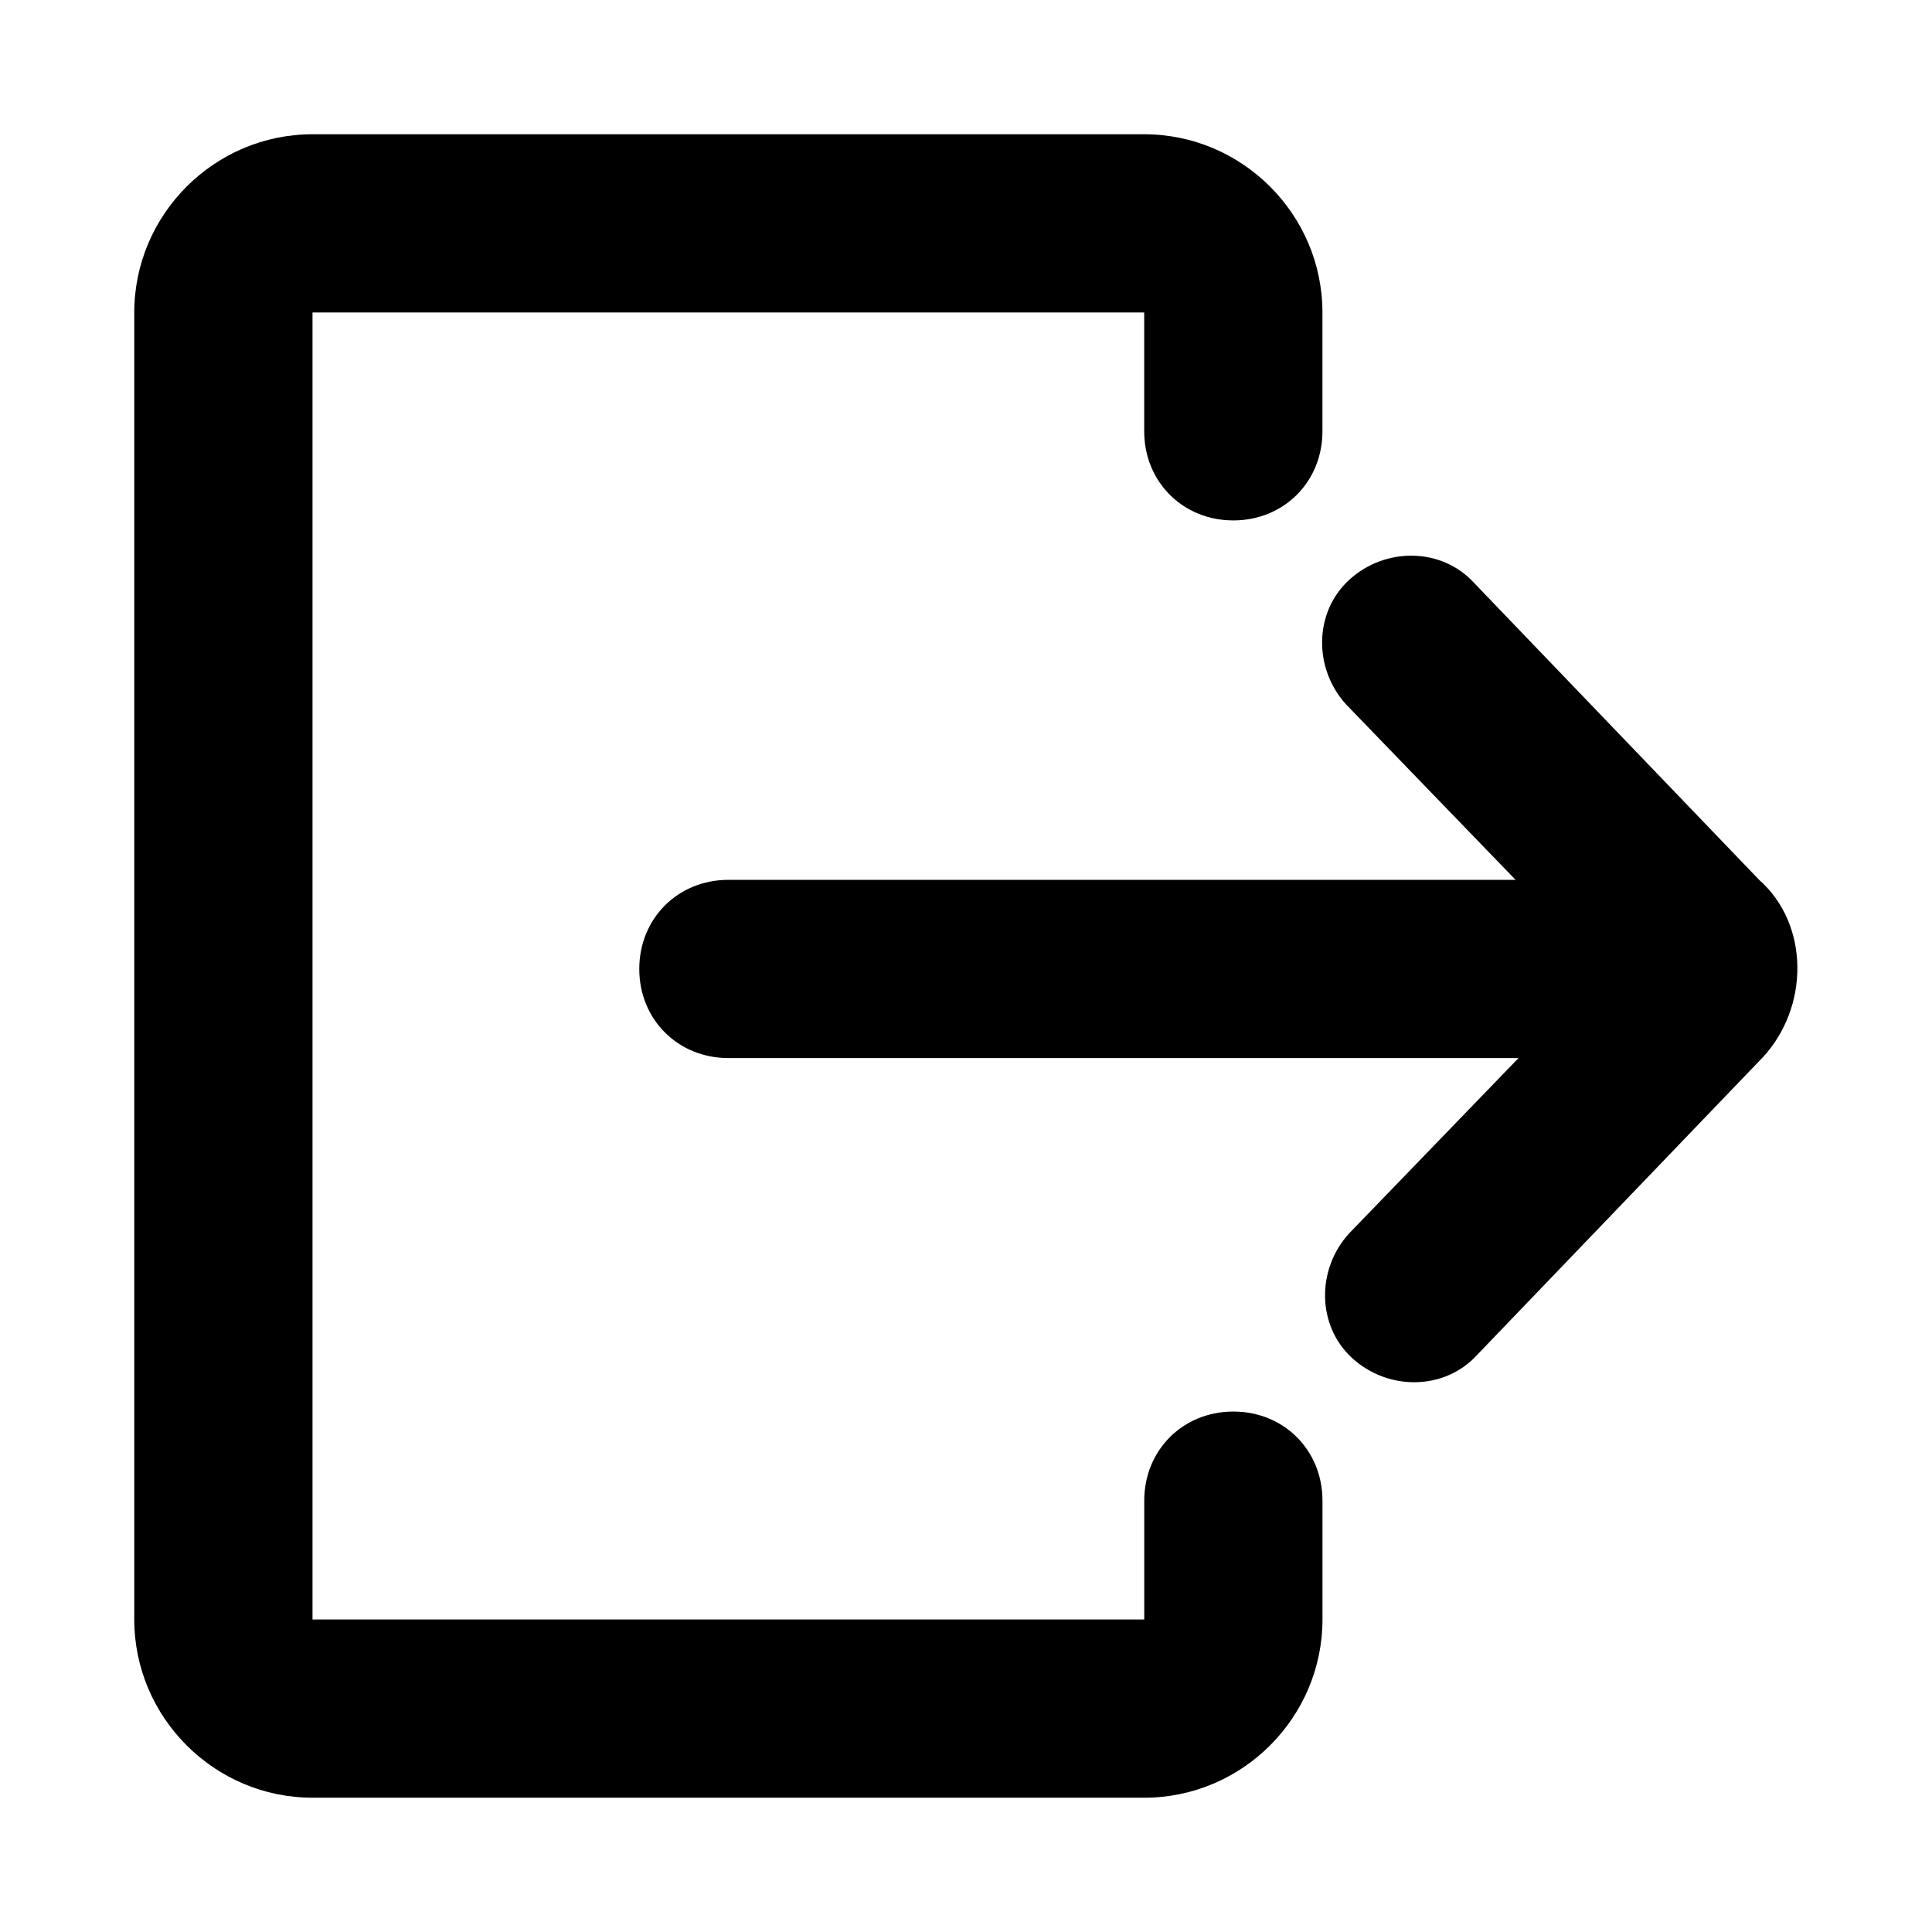
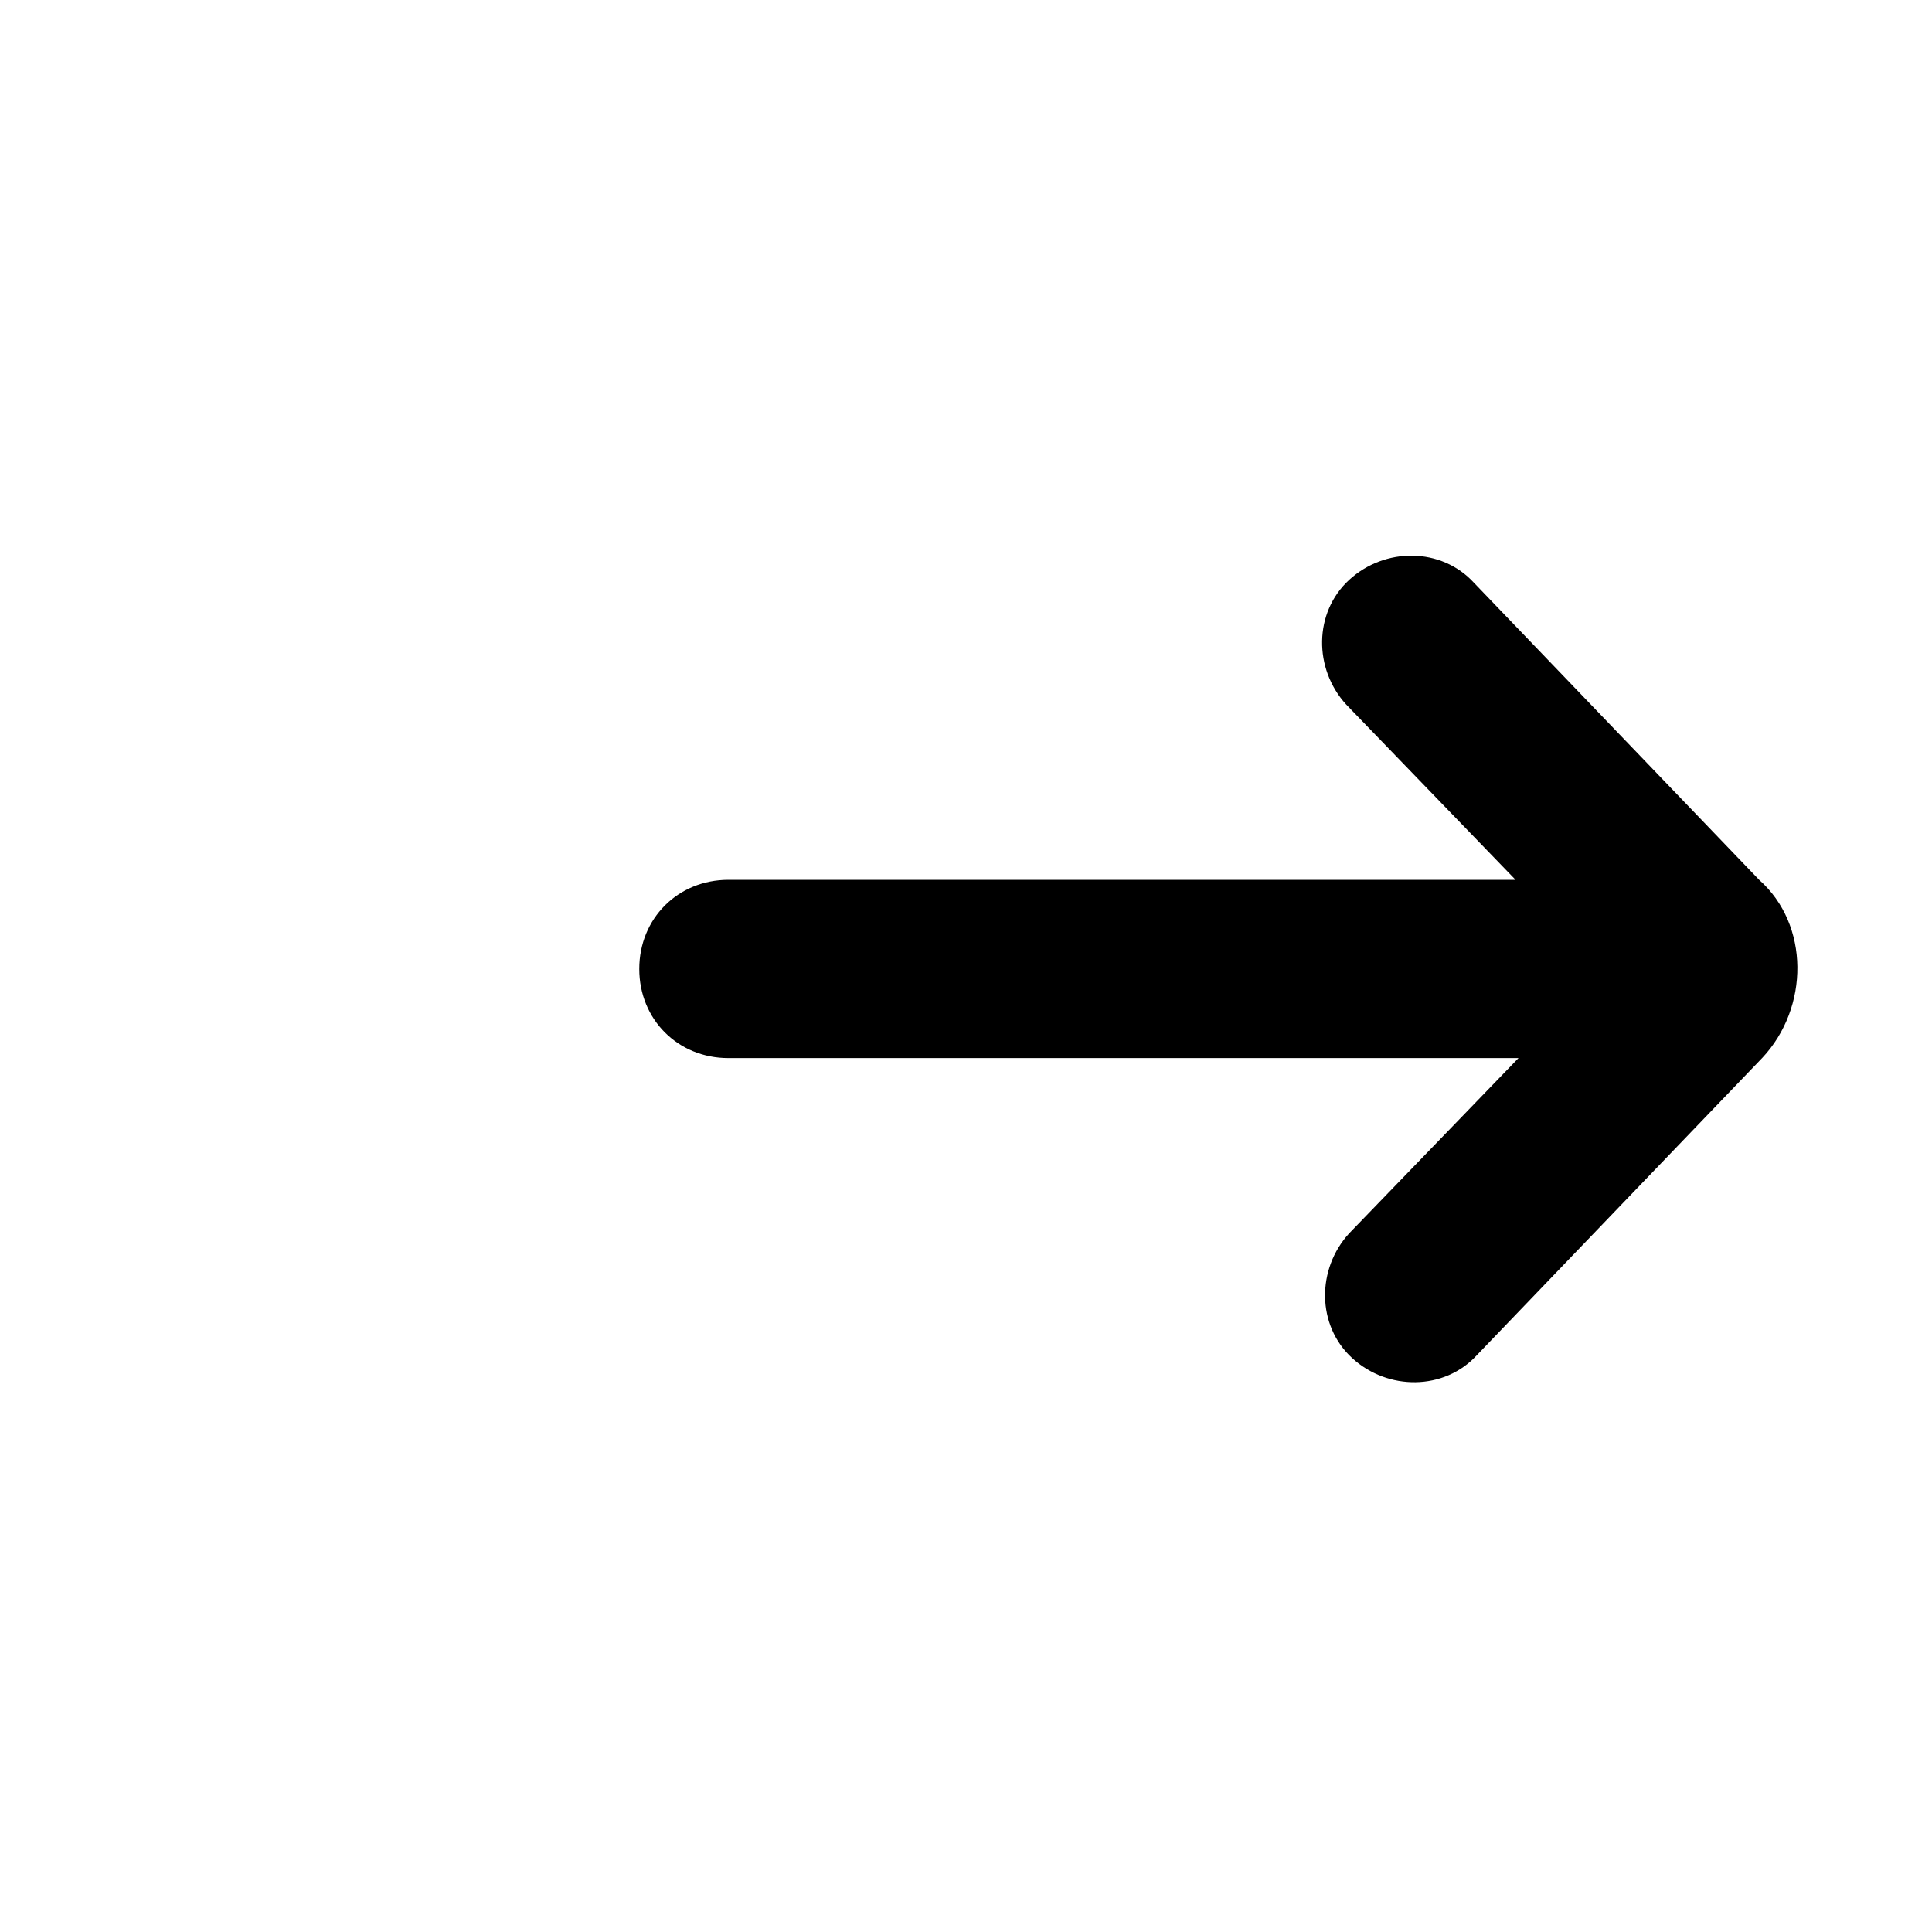
<svg xmlns="http://www.w3.org/2000/svg" fill="#000000" width="800px" height="800px" version="1.1" viewBox="144 144 512 512">
  <g>
-     <path d="m610.97 424.4-75.57 78.719c-8.66 9.445-23.617 9.445-33.062 0.789-9.445-8.66-9.445-23.617-0.789-33.062l44.871-46.445h-209.39c-13.383 0-23.617-10.234-23.617-23.617 0-13.383 10.234-23.617 23.617-23.617h208.61l-44.871-46.445c-8.66-9.445-8.66-24.402 0.789-33.062 9.445-8.66 24.402-8.66 33.062 0.789l75.57 78.719c13.379 11.809 13.379 33.852 0.785 47.234z" />
-     <path d="m447.23 620.41h-220.42c-25.977 0-47.23-21.254-47.23-47.23v-346.37c0-25.977 21.254-47.23 47.23-47.23h220.42c25.977 0 47.23 21.254 47.23 47.23v31.488c0 13.383-10.234 23.617-23.617 23.617s-23.617-10.234-23.617-23.617v-31.488h-220.41v346.37h220.42v-31.488c0-13.383 10.234-23.617 23.617-23.617 13.383 0 23.617 10.234 23.617 23.617v31.488c-0.004 25.98-21.258 47.234-47.234 47.234z" />
+     <path d="m610.97 424.4-75.57 78.719c-8.66 9.445-23.617 9.445-33.062 0.789-9.445-8.66-9.445-23.617-0.789-33.062l44.871-46.445h-209.39c-13.383 0-23.617-10.234-23.617-23.617 0-13.383 10.234-23.617 23.617-23.617h208.61l-44.871-46.445c-8.66-9.445-8.66-24.402 0.789-33.062 9.445-8.66 24.402-8.66 33.062 0.789l75.57 78.719c13.379 11.809 13.379 33.852 0.785 47.234" />
  </g>
</svg>